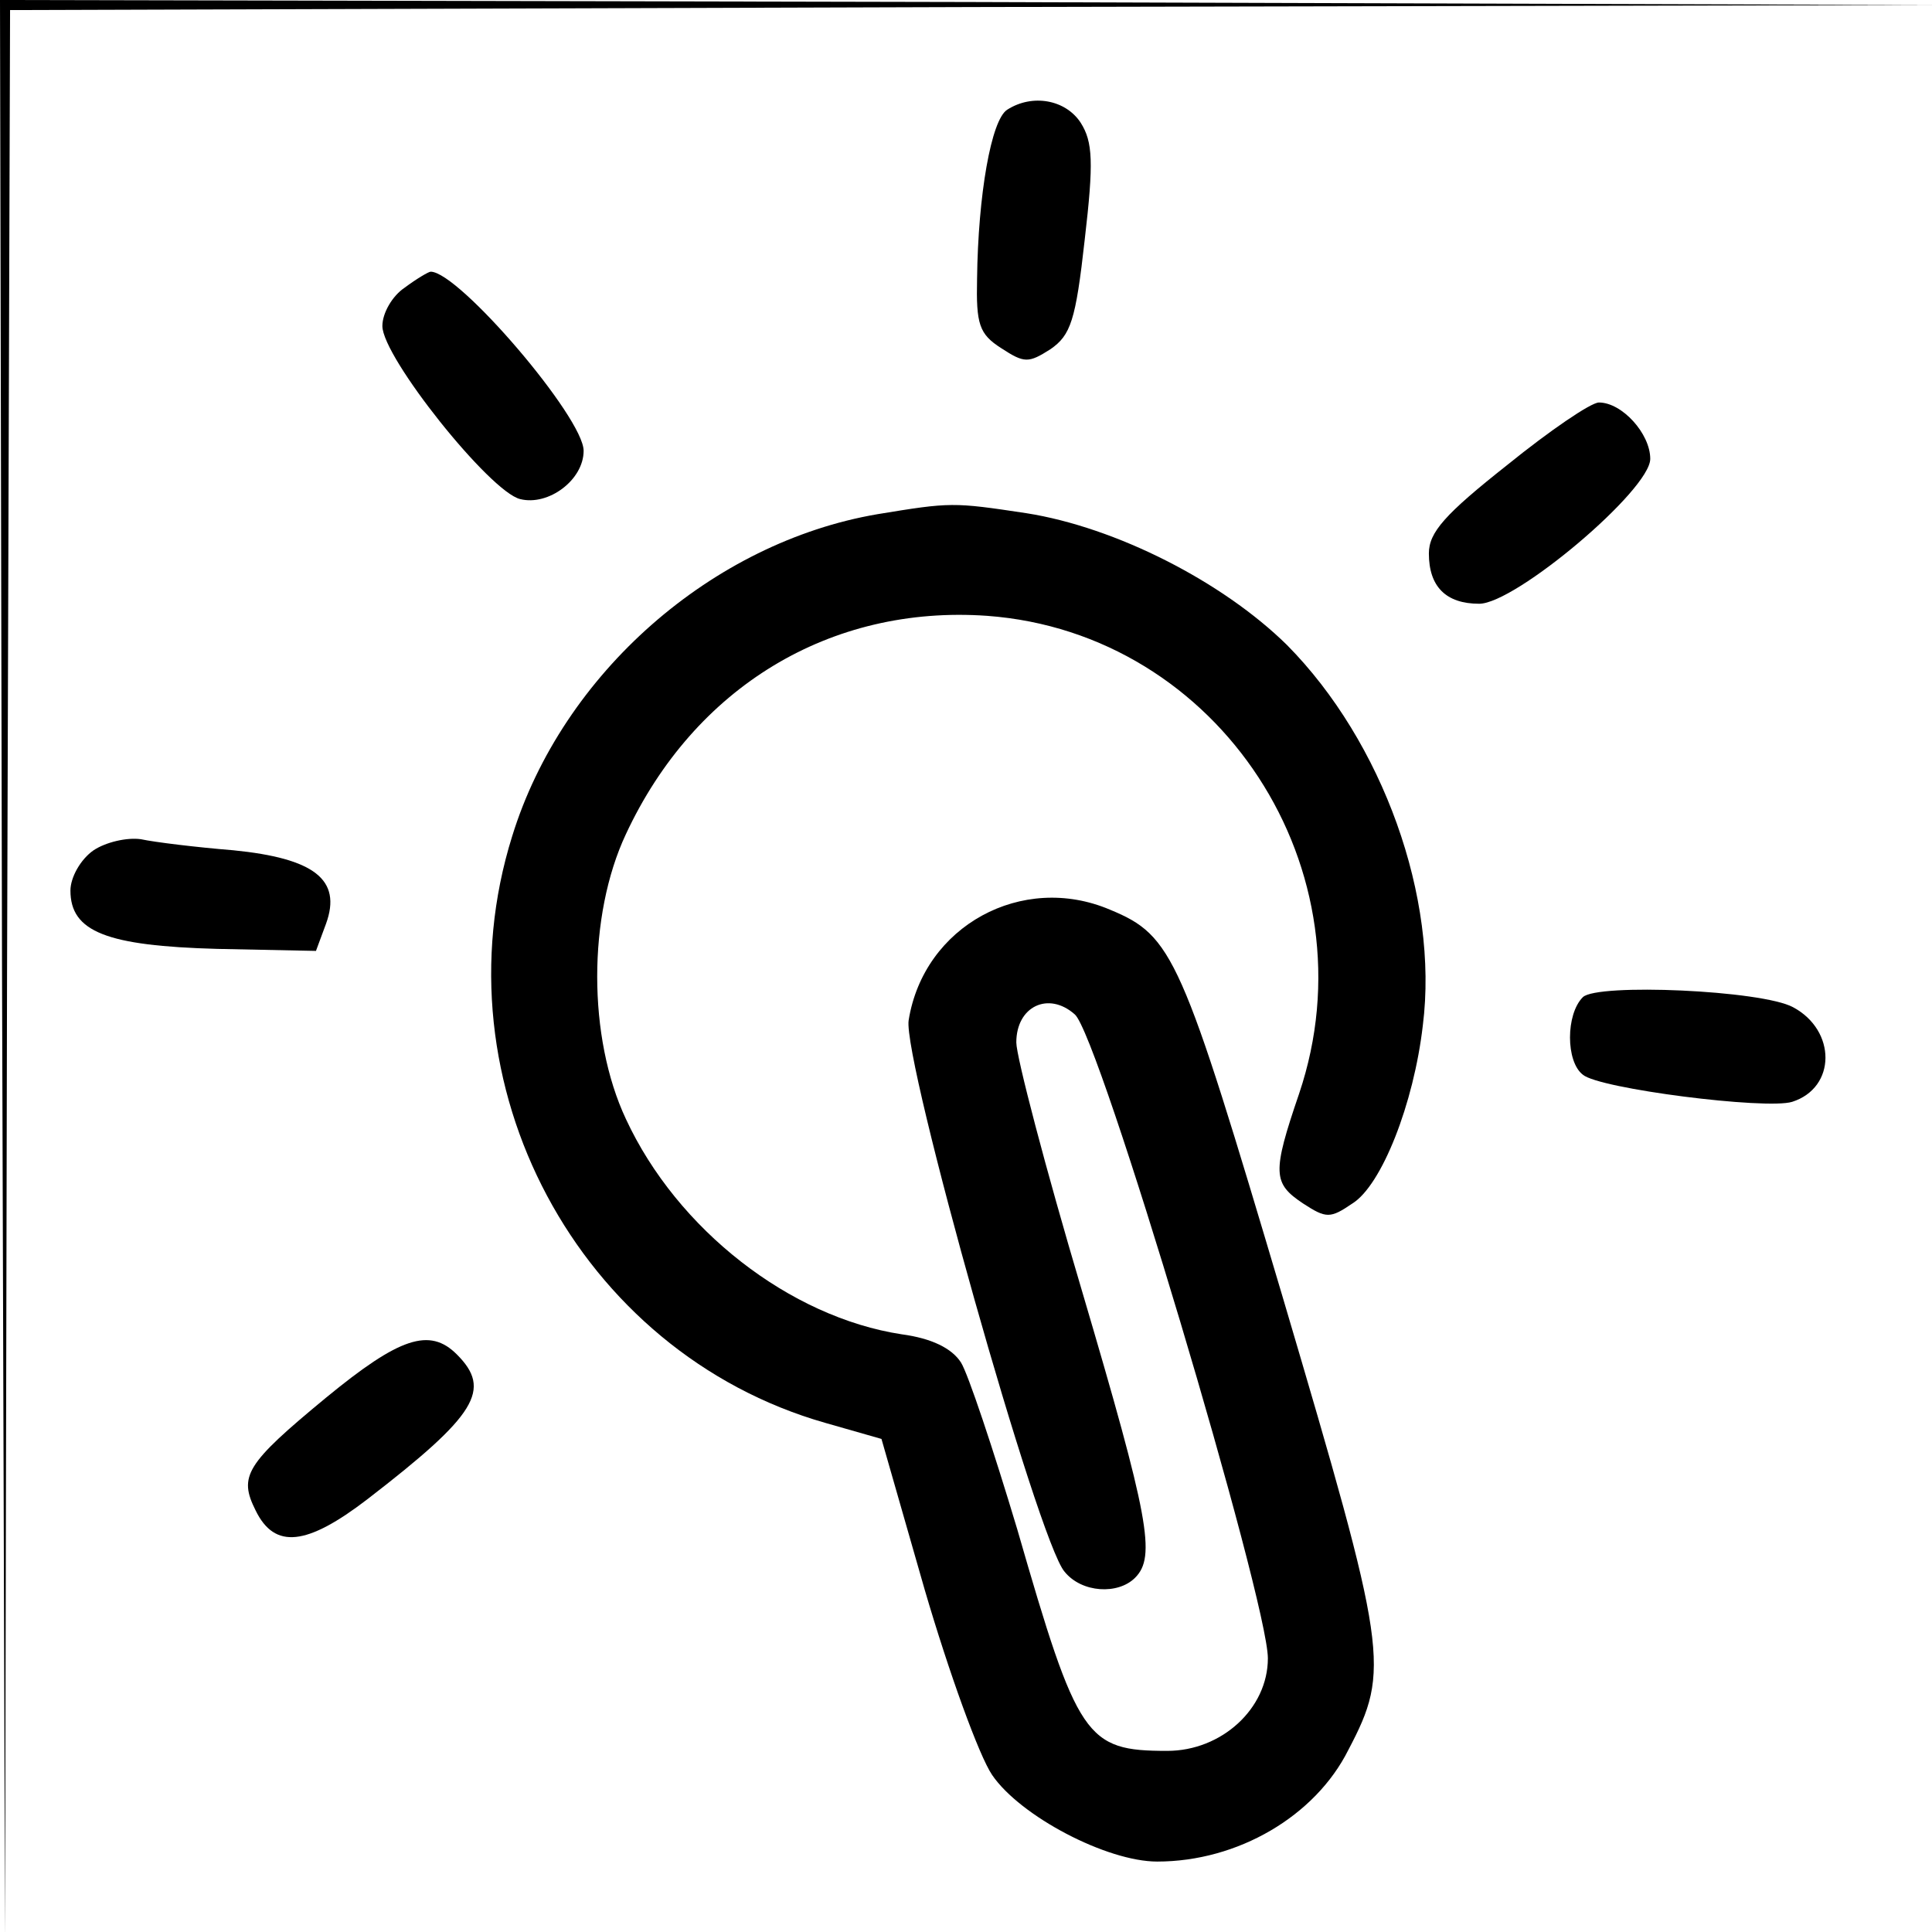
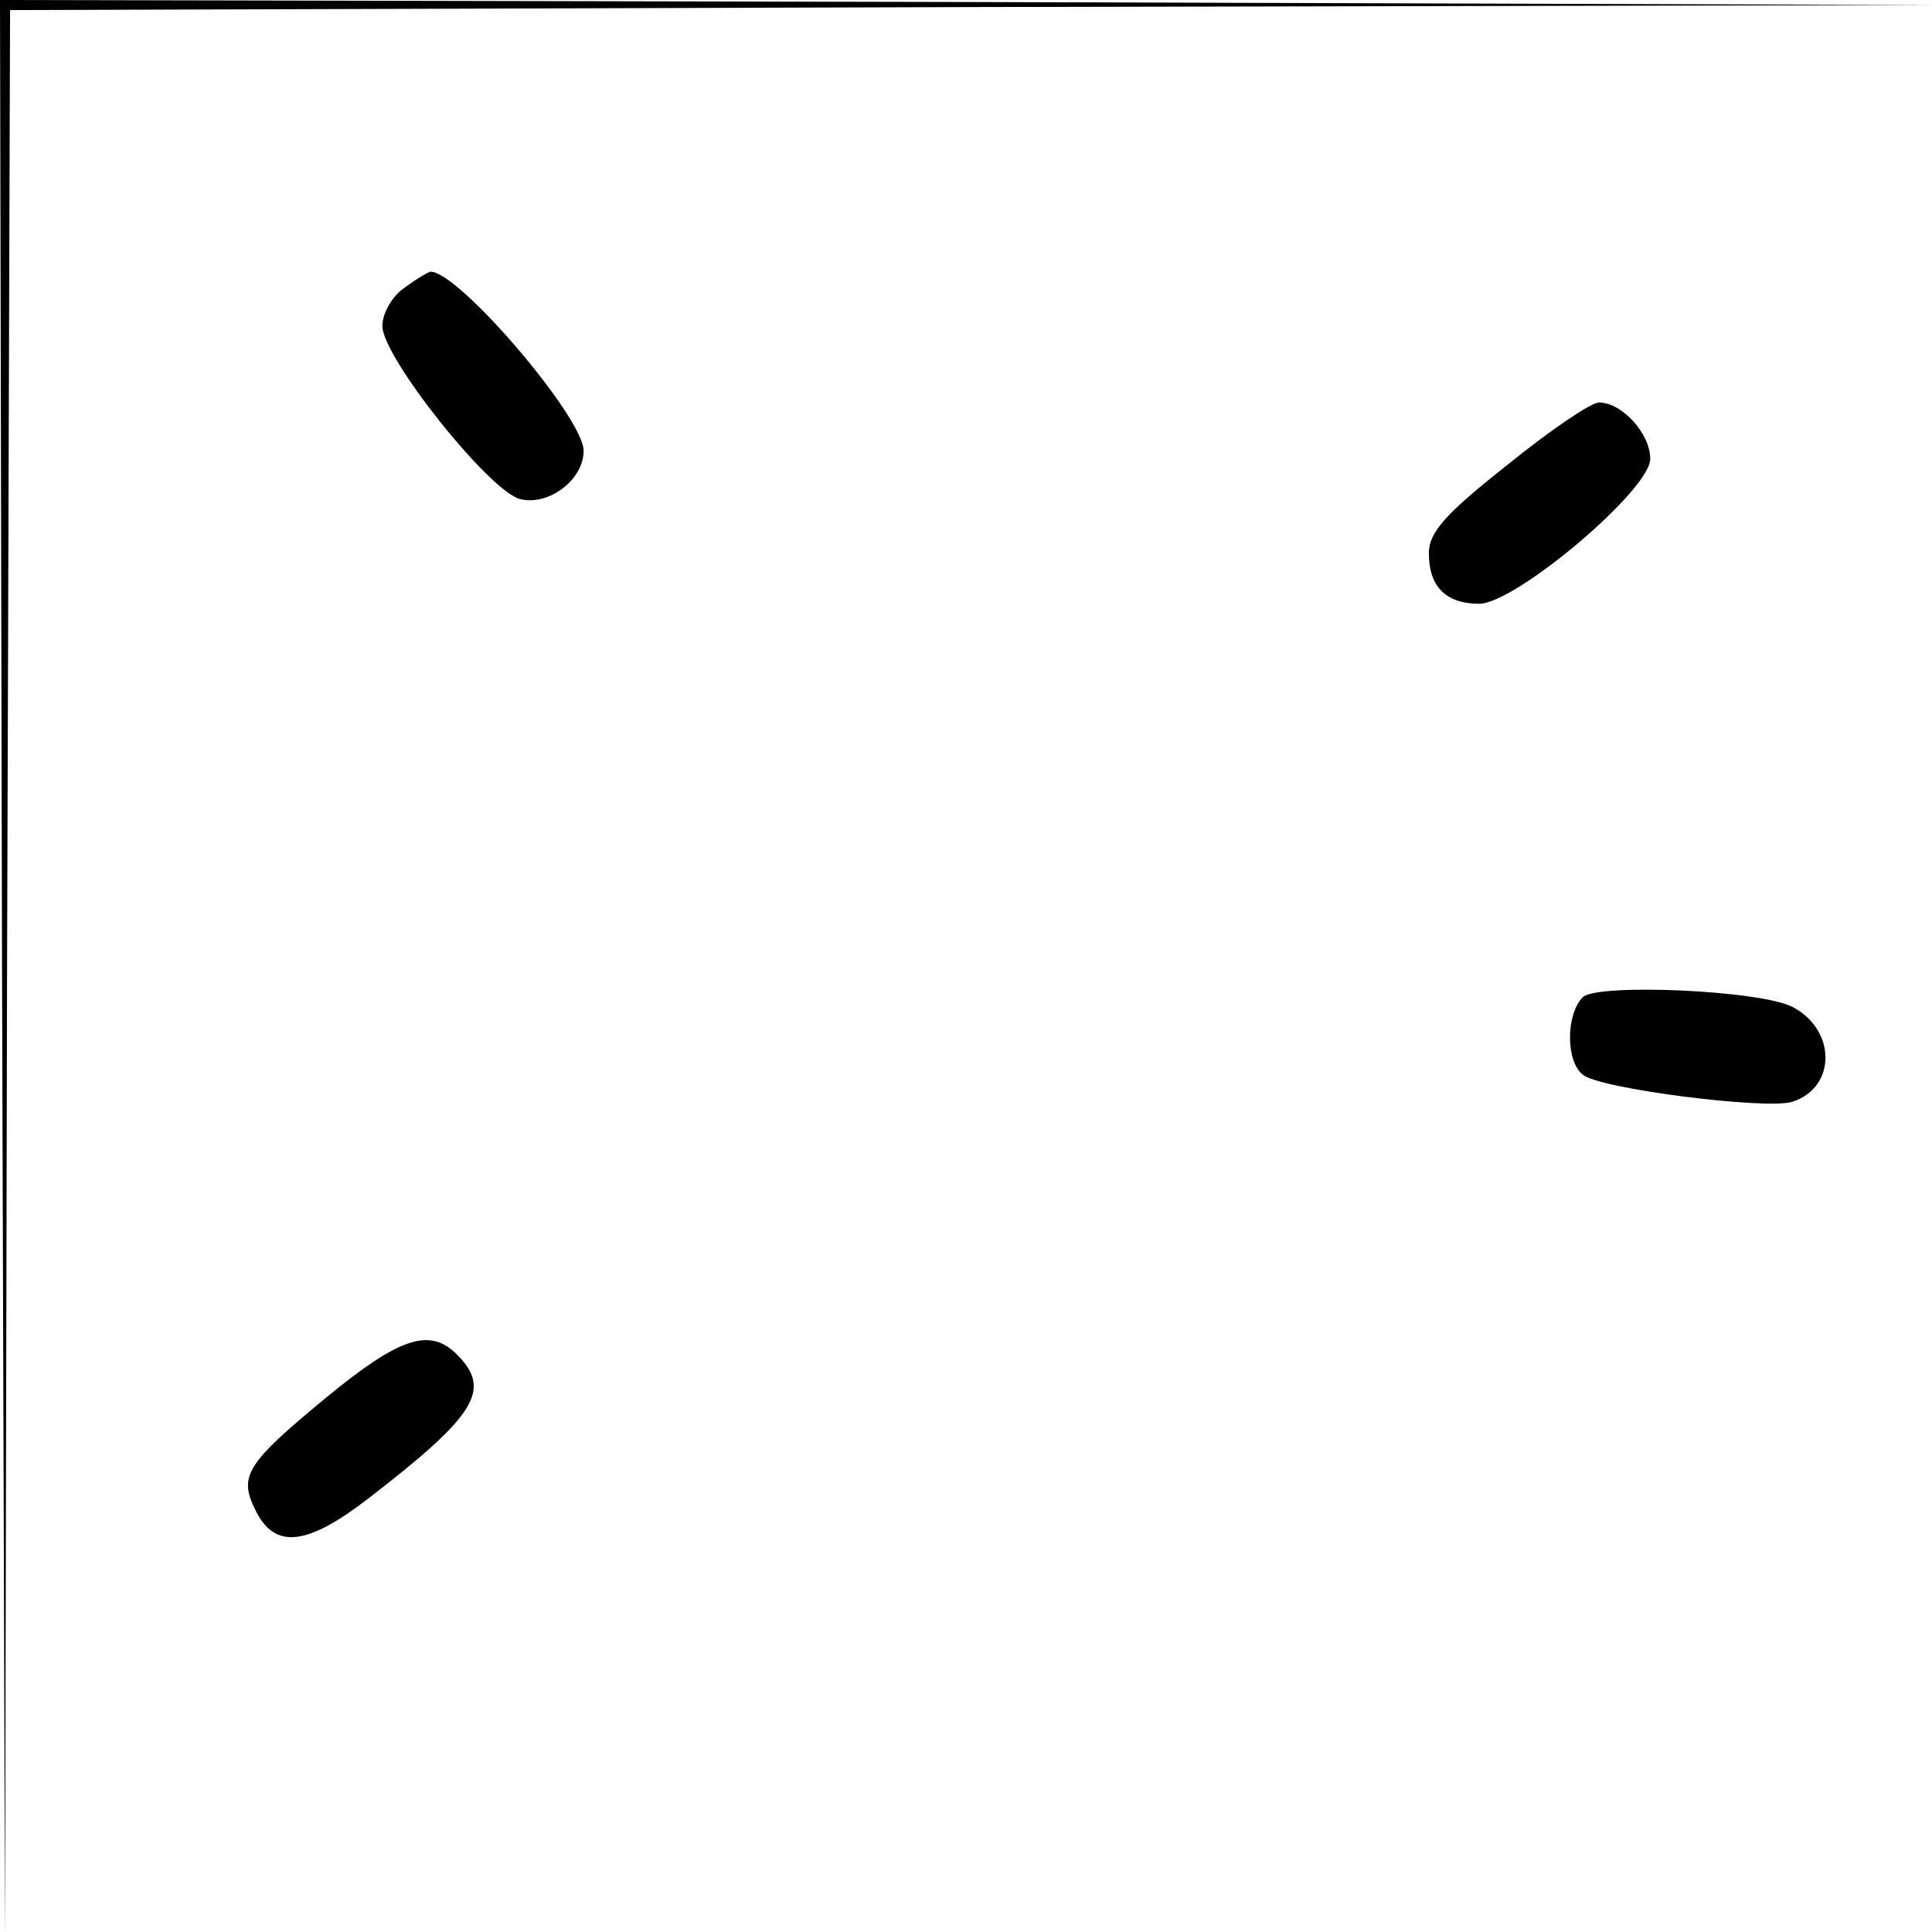
<svg xmlns="http://www.w3.org/2000/svg" version="1.0" width="192pt" height="192pt" viewBox="0 0 192 192" preserveAspectRatio="xMidYMid meet">
  <g transform="translate(0,192) scale(0.1,-0.1)" fill="#000000" stroke="none">
    <path d="M2 958 l3 -963 2 957 3 958 958 3 957 2 -962 3 -963 2 2 -962z" />
-     <path d="M1001 1811 c-16 -10 -29 -85 -30 -168 -1 -45 2 -55 24 -69 23 -15 27 -15 49 -1 20 14 25 28 34 109 9 77 8 97 -4 116 -15 23 -48 29 -73 13z" />
    <path d="M402 1634 c-12 -8 -22 -25 -22 -38 0 -31 107 -165 137 -172 28 -7 63 19 63 48 0 33 -124 178 -152 178 -2 0 -14 -7 -26 -16z" />
    <path d="M1498 1458 c-62 -49 -78 -67 -78 -88 0 -33 17 -50 50 -50 36 0 170 113 170 144 0 25 -28 56 -51 56 -8 0 -49 -28 -91 -62z" />
-     <path d="M872 1409 c-164 -28 -313 -158 -363 -320 -77 -246 66 -513 311 -583 l56 -16 43 -150 c24 -82 54 -165 67 -184 28 -41 114 -86 164 -86 80 0 157 45 190 111 42 80 39 97 -65 449 -101 340 -109 360 -172 386 -87 37 -185 -16 -200 -110 -6 -39 129 -519 155 -548 17 -21 53 -23 70 -6 21 21 14 59 -53 286 -36 121 -65 232 -65 246 0 36 32 51 58 28 24 -19 192 -583 192 -640 0 -50 -46 -92 -100 -92 -81 0 -89 12 -149 220 -24 80 -49 155 -56 166 -9 14 -29 24 -59 28 -111 17 -223 104 -274 214 -38 81 -38 202 0 283 68 146 203 228 359 217 231 -17 385 -253 310 -475 -27 -79 -26 -89 4 -109 23 -15 27 -15 49 0 29 18 61 99 70 177 16 127 -40 282 -135 378 -64 63 -170 117 -259 131 -73 11 -75 11 -148 -1z" />
-     <path d="M93 1075 c-13 -9 -23 -27 -23 -40 0 -41 36 -55 146 -58 l98 -2 10 27 c16 44 -12 65 -92 73 -37 3 -78 8 -92 11 -14 2 -35 -3 -47 -11z" />
    <path d="M1573 929 c-17 -17 -17 -64 0 -77 16 -14 182 -35 208 -27 44 14 44 71 1 94 -31 17 -195 24 -209 10z" />
    <path d="M324 531 c-80 -66 -87 -78 -70 -112 19 -39 51 -35 111 11 109 84 124 109 89 144 -27 27 -57 17 -130 -43z" />
  </g>
</svg>